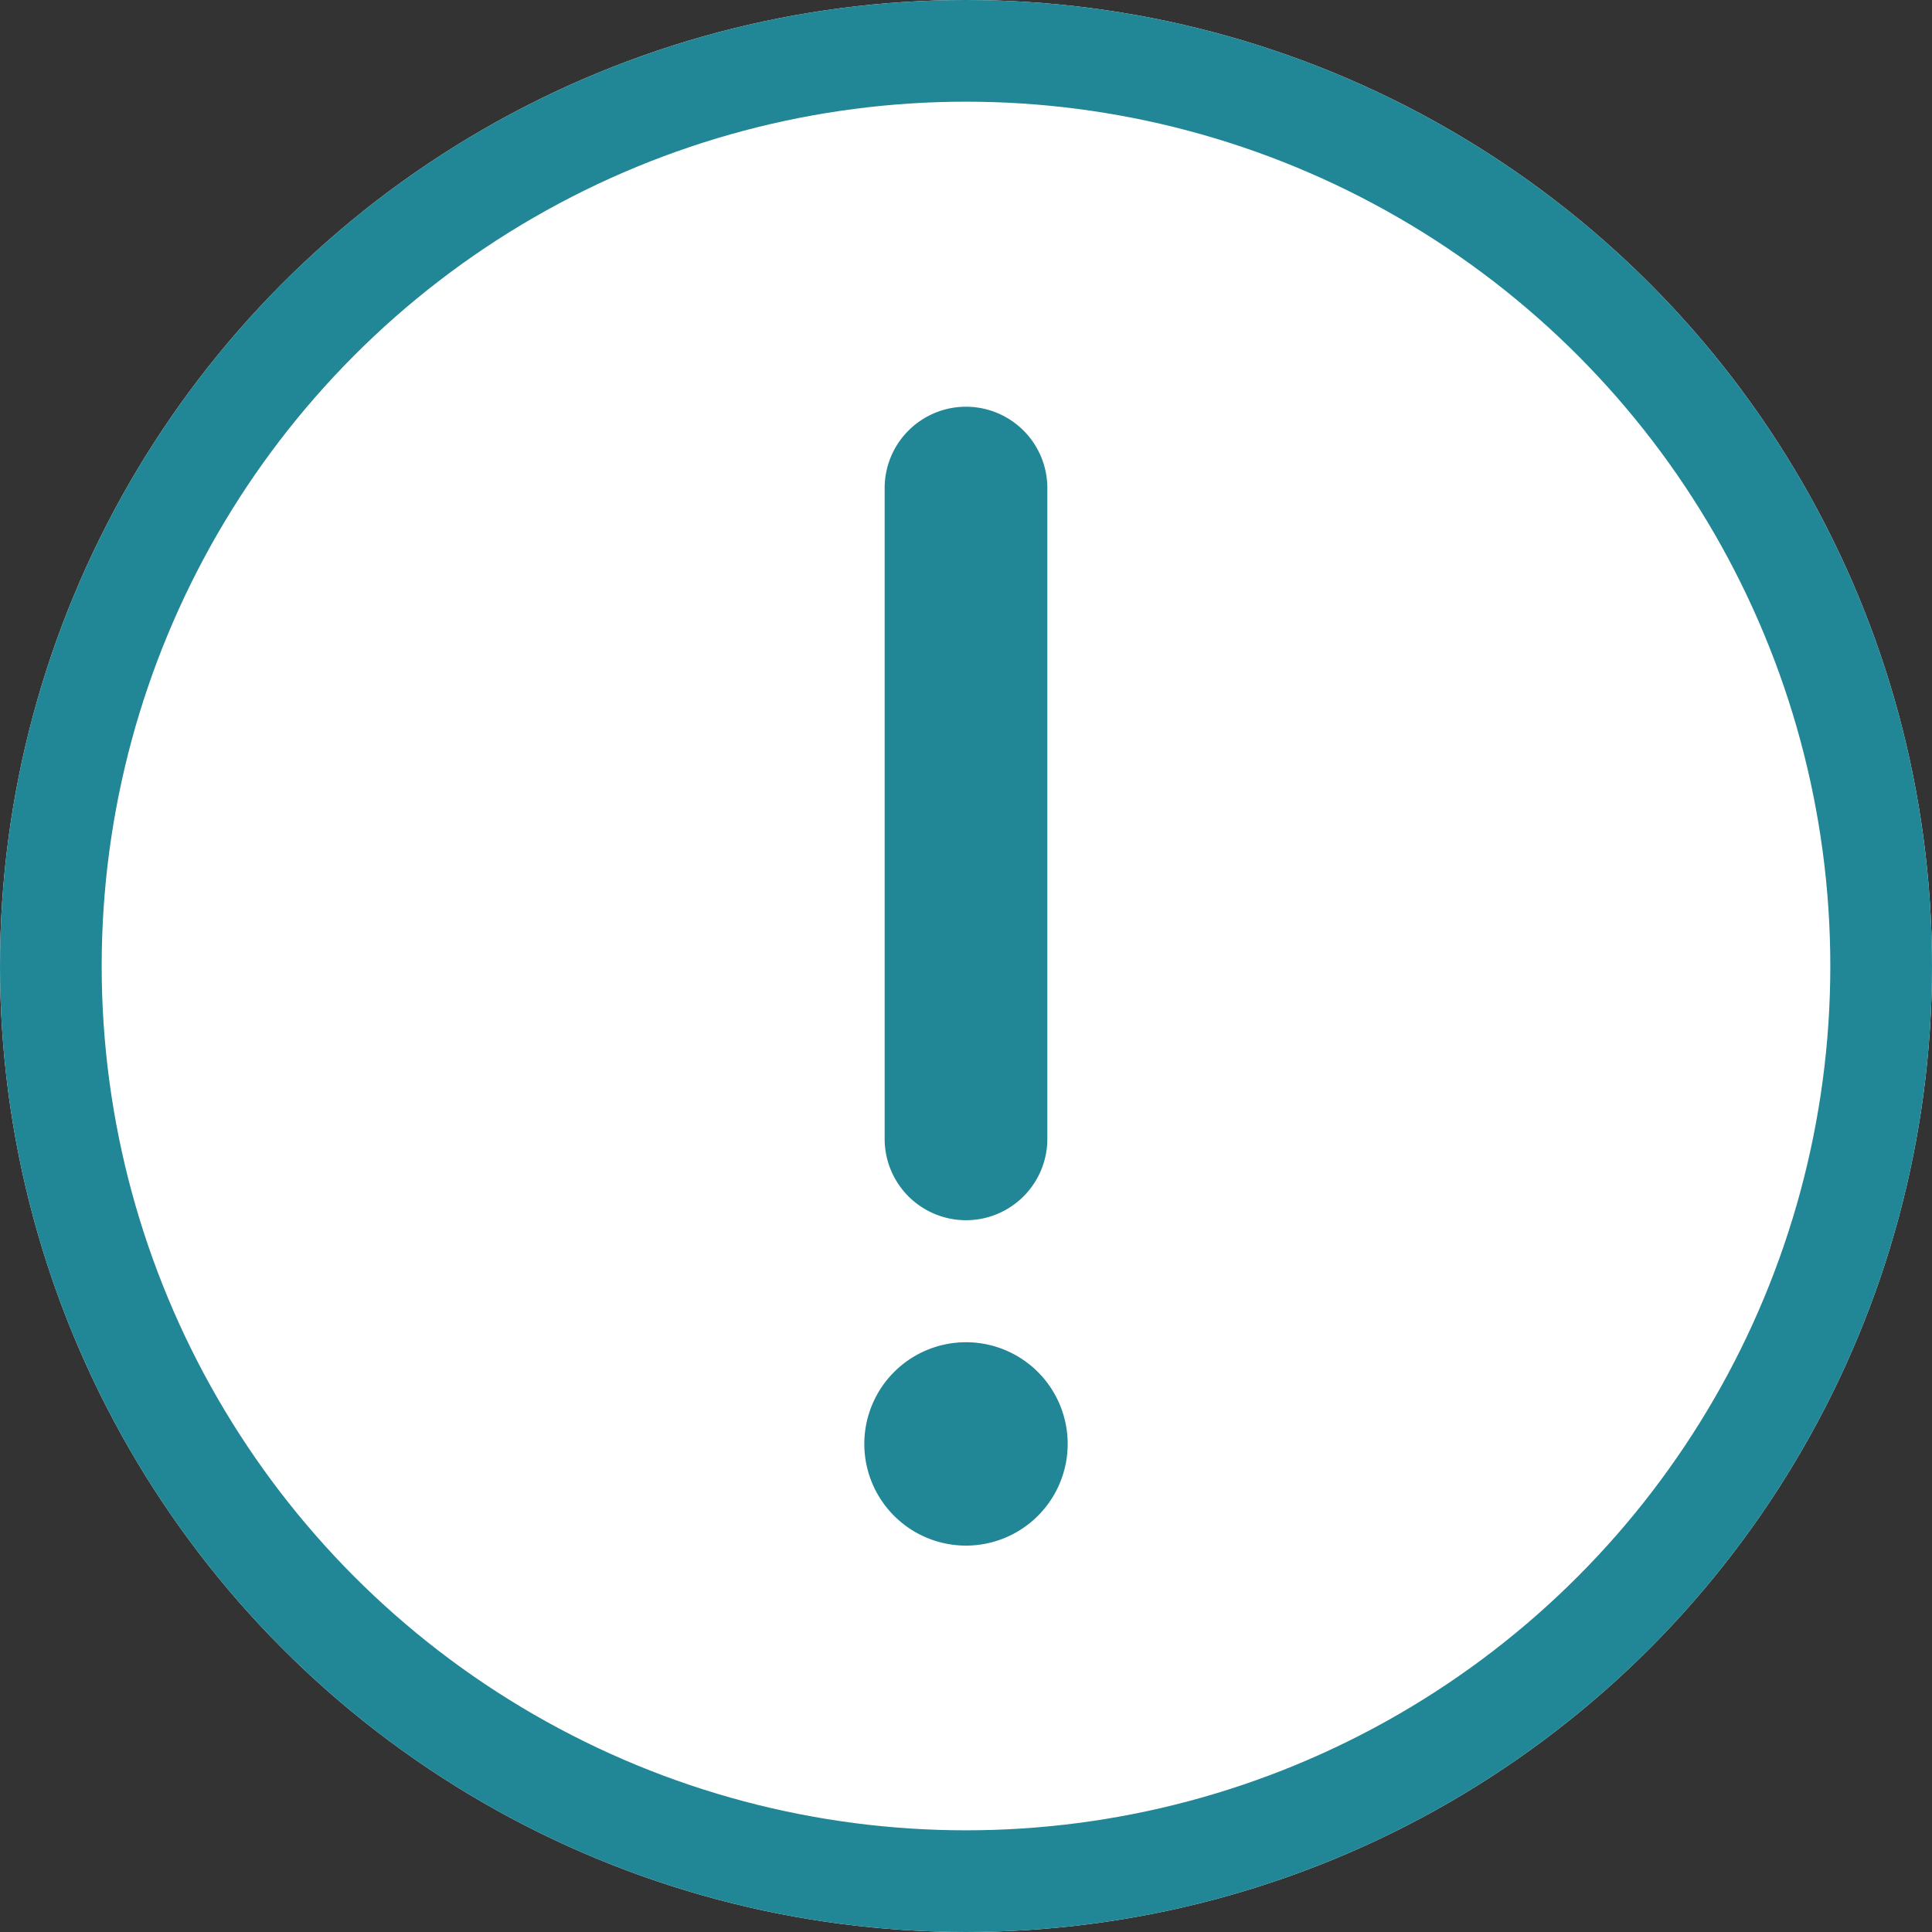
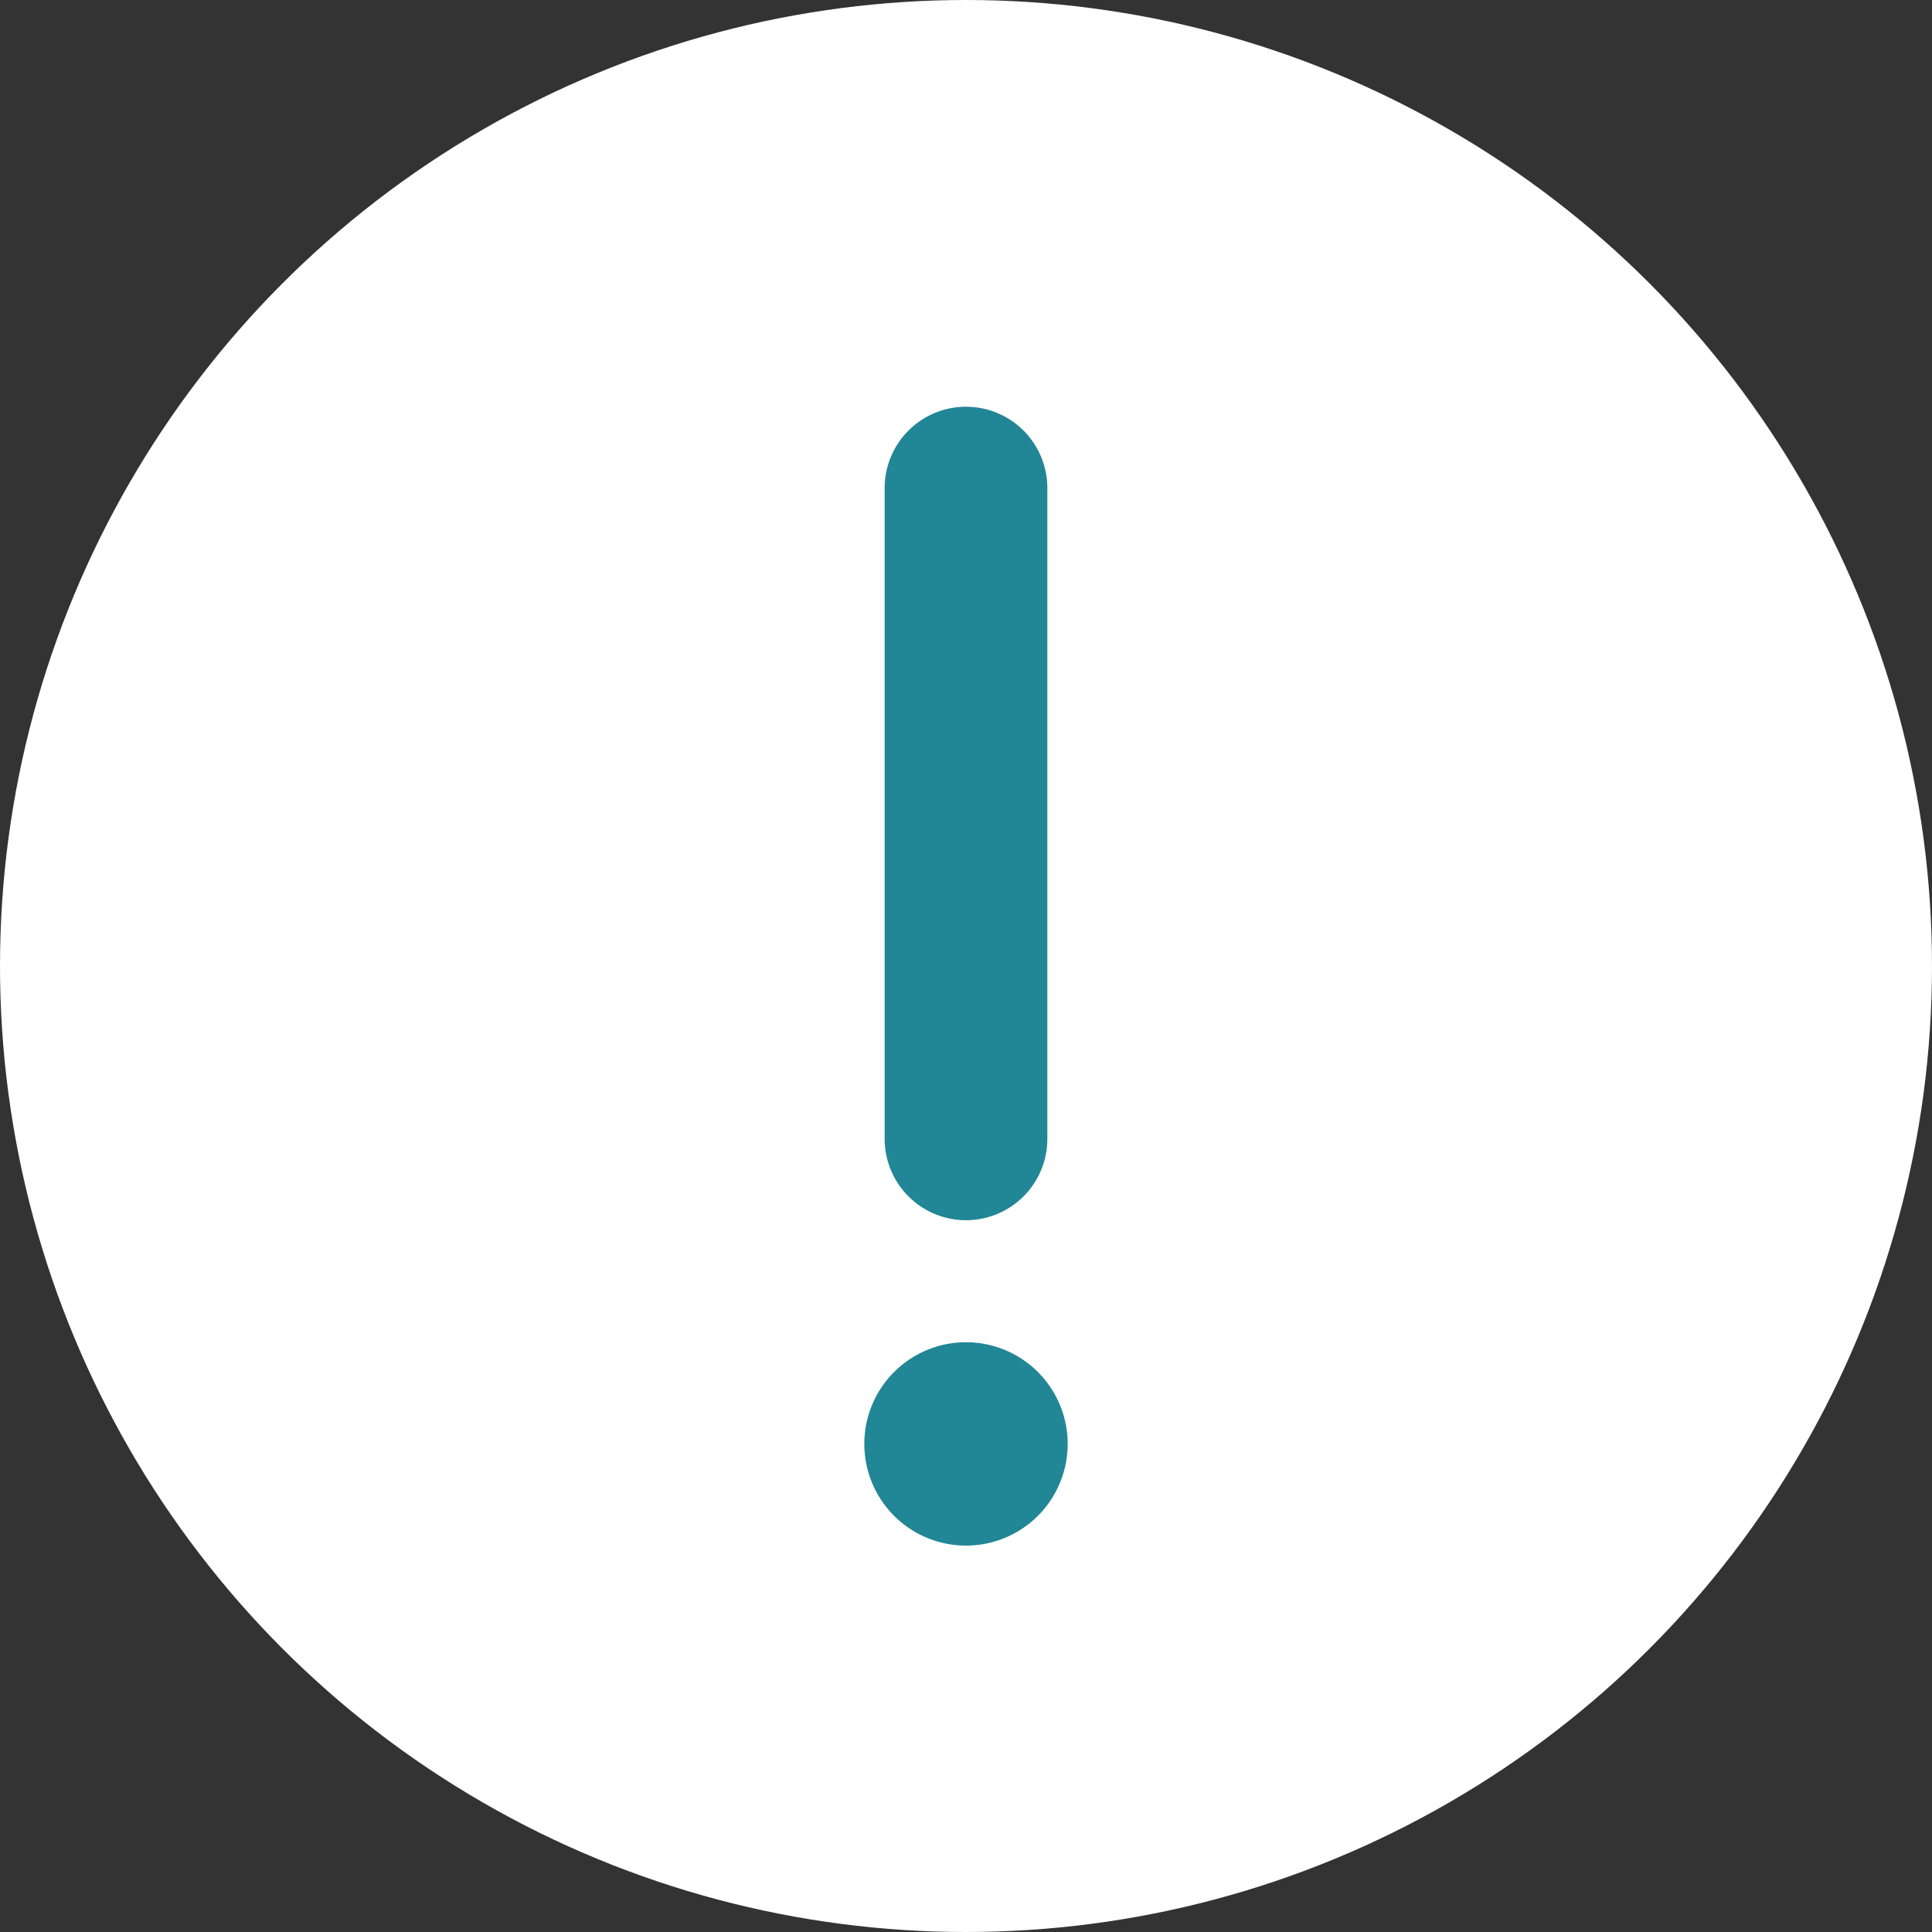
<svg xmlns="http://www.w3.org/2000/svg" id="グループ_142" data-name="グループ 142" width="38" height="38" viewBox="0 0 38 38">
  <rect x="0" y="0" width="38" height="38" fill="#333333" stroke="none" />
  <g id="楕円形_16" data-name="楕円形 16" fill="#fff" stroke="#218695" stroke-width="2">
    <circle cx="19" cy="19" r="19" stroke="none" />
-     <circle cx="19" cy="19" r="18" fill="none" />
  </g>
-   <path id="exclamation-solid" d="M-4.4,33.6A1.6,1.6,0,0,0-6,32a1.6,1.6,0,0,0-1.6,1.6V46.4A1.6,1.6,0,0,0-6,48a1.6,1.6,0,0,0,1.6-1.6ZM-6,54.4a2,2,0,0,0,2-2,2,2,0,0,0-2-2,2,2,0,0,0-2,2A2,2,0,0,0-6,54.4Z" transform="translate(25 -24)" fill="#218695" />
+   <path id="exclamation-solid" d="M-4.4,33.6A1.6,1.6,0,0,0-6,32a1.6,1.6,0,0,0-1.6,1.6V46.4A1.6,1.6,0,0,0-6,48a1.6,1.6,0,0,0,1.6-1.6ZM-6,54.4a2,2,0,0,0,2-2,2,2,0,0,0-2-2,2,2,0,0,0-2,2A2,2,0,0,0-6,54.4" transform="translate(25 -24)" fill="#218695" />
</svg>